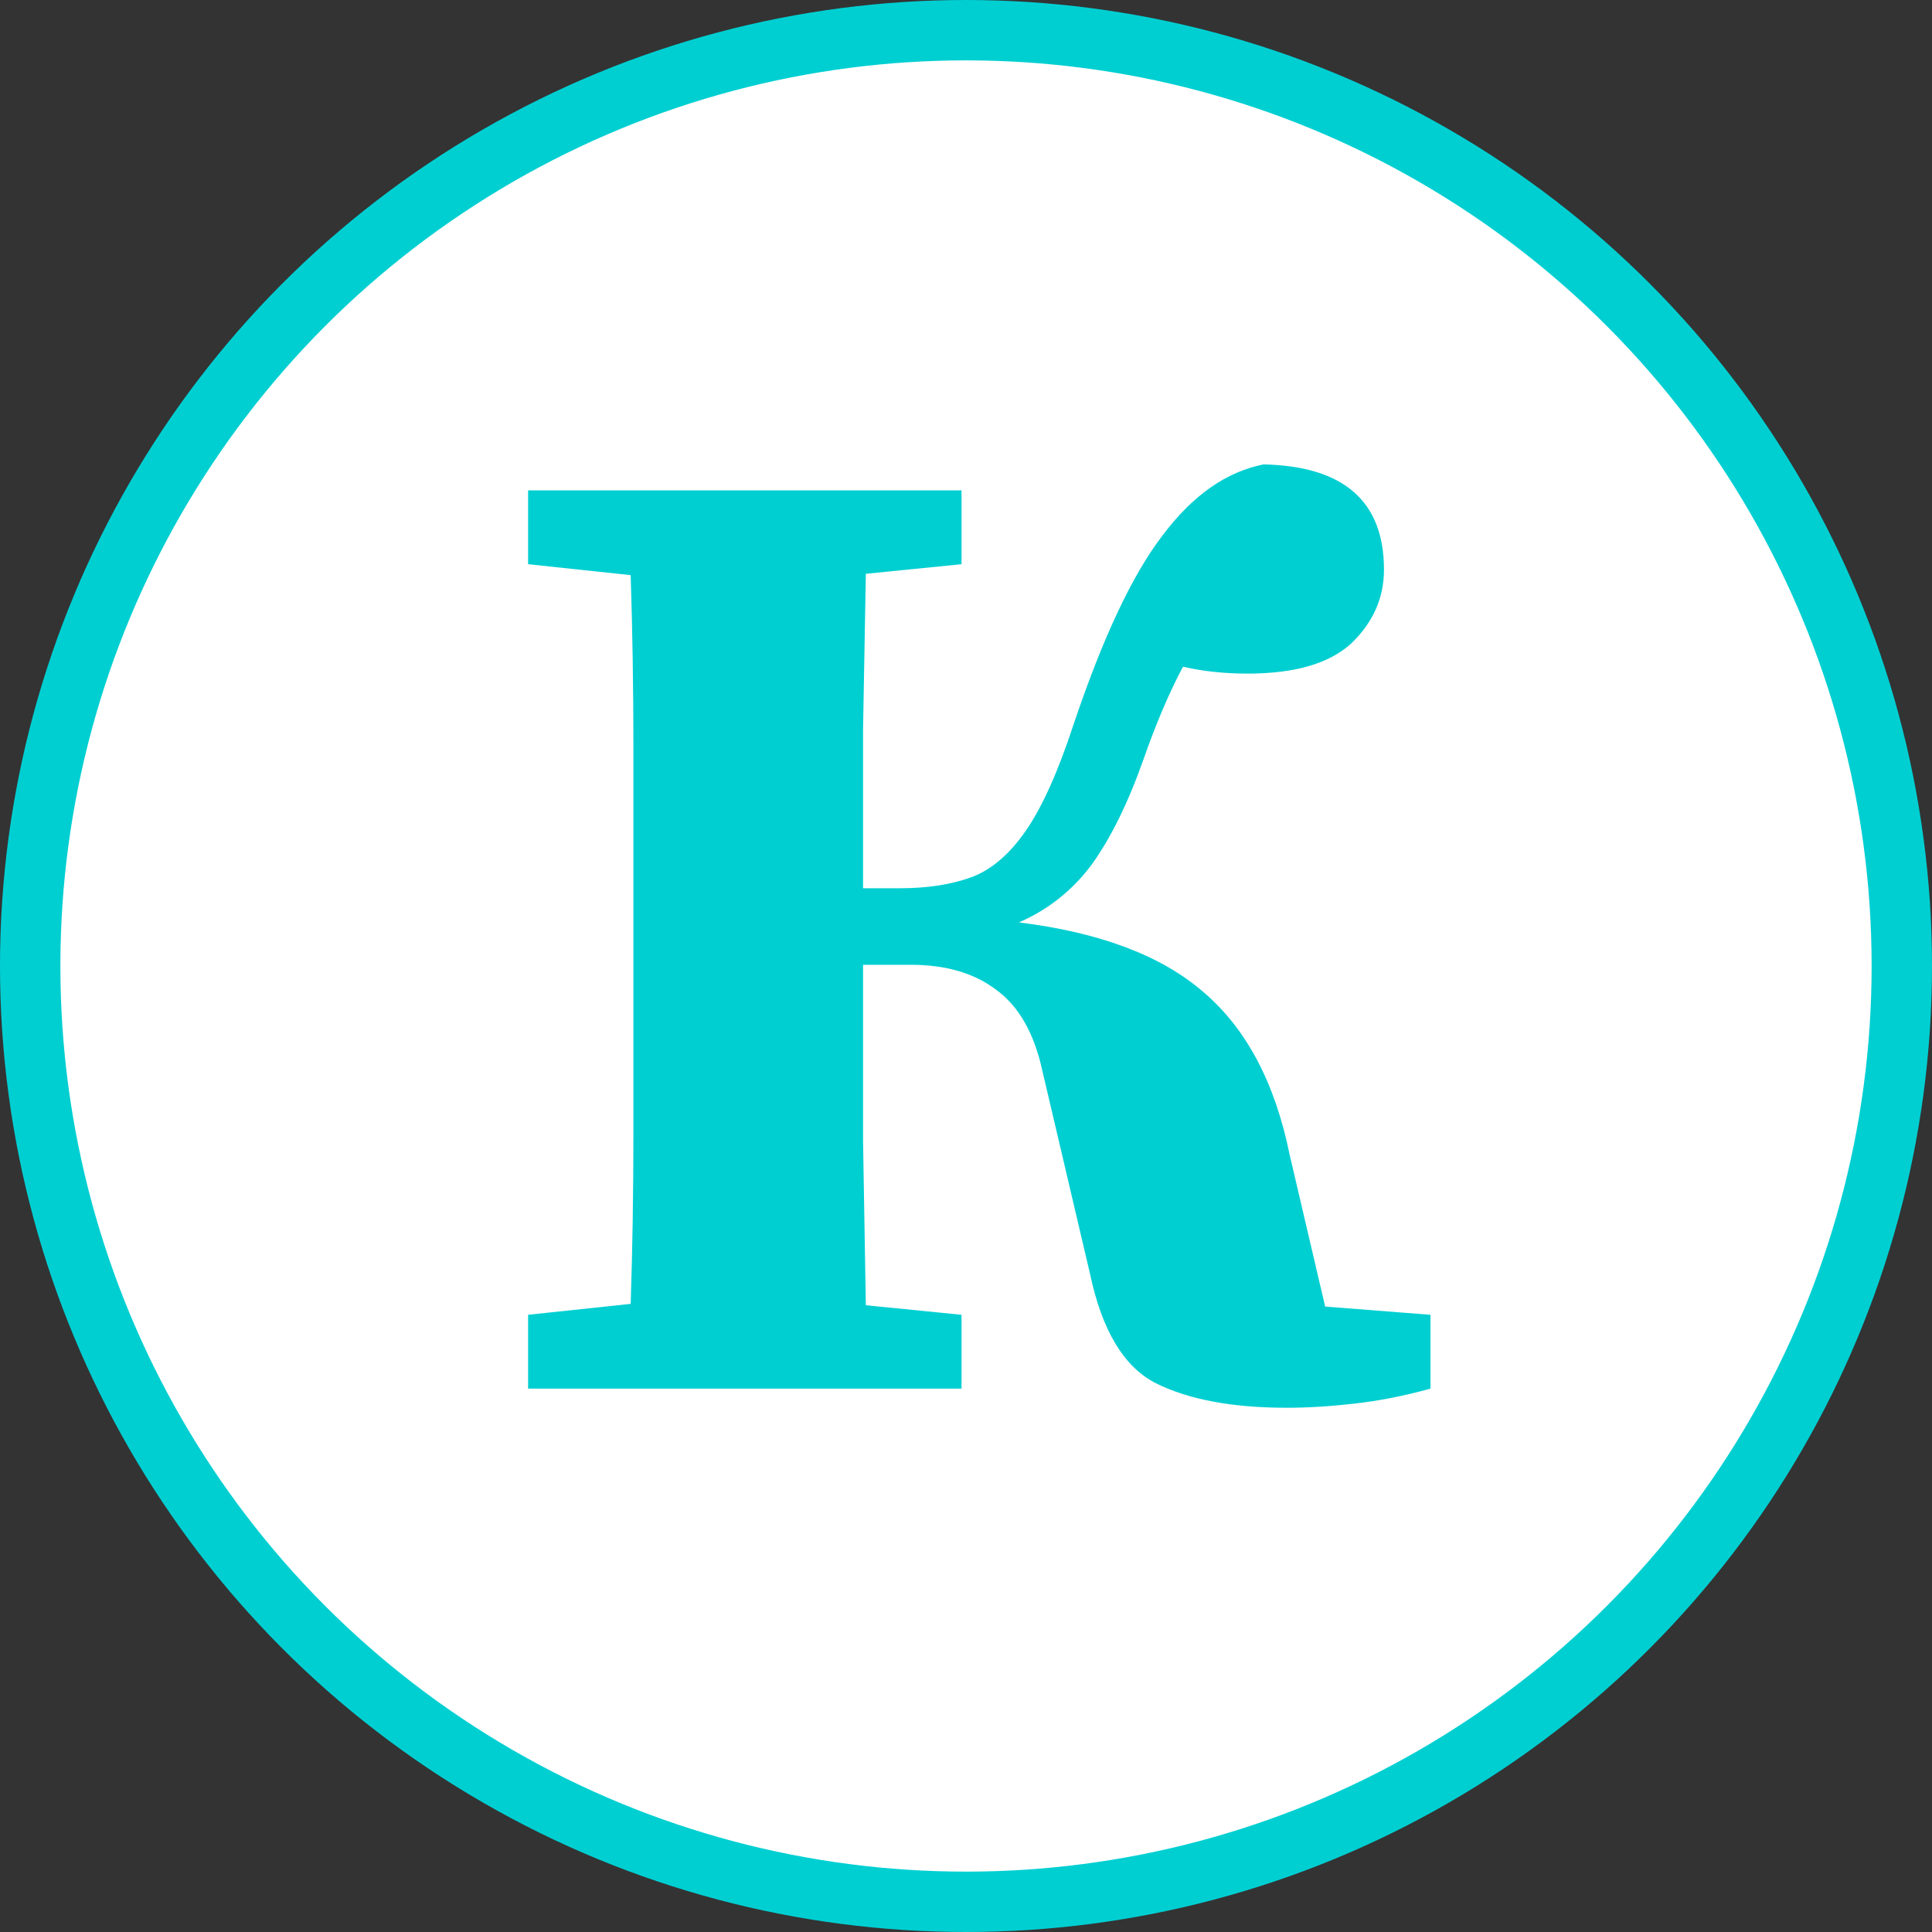
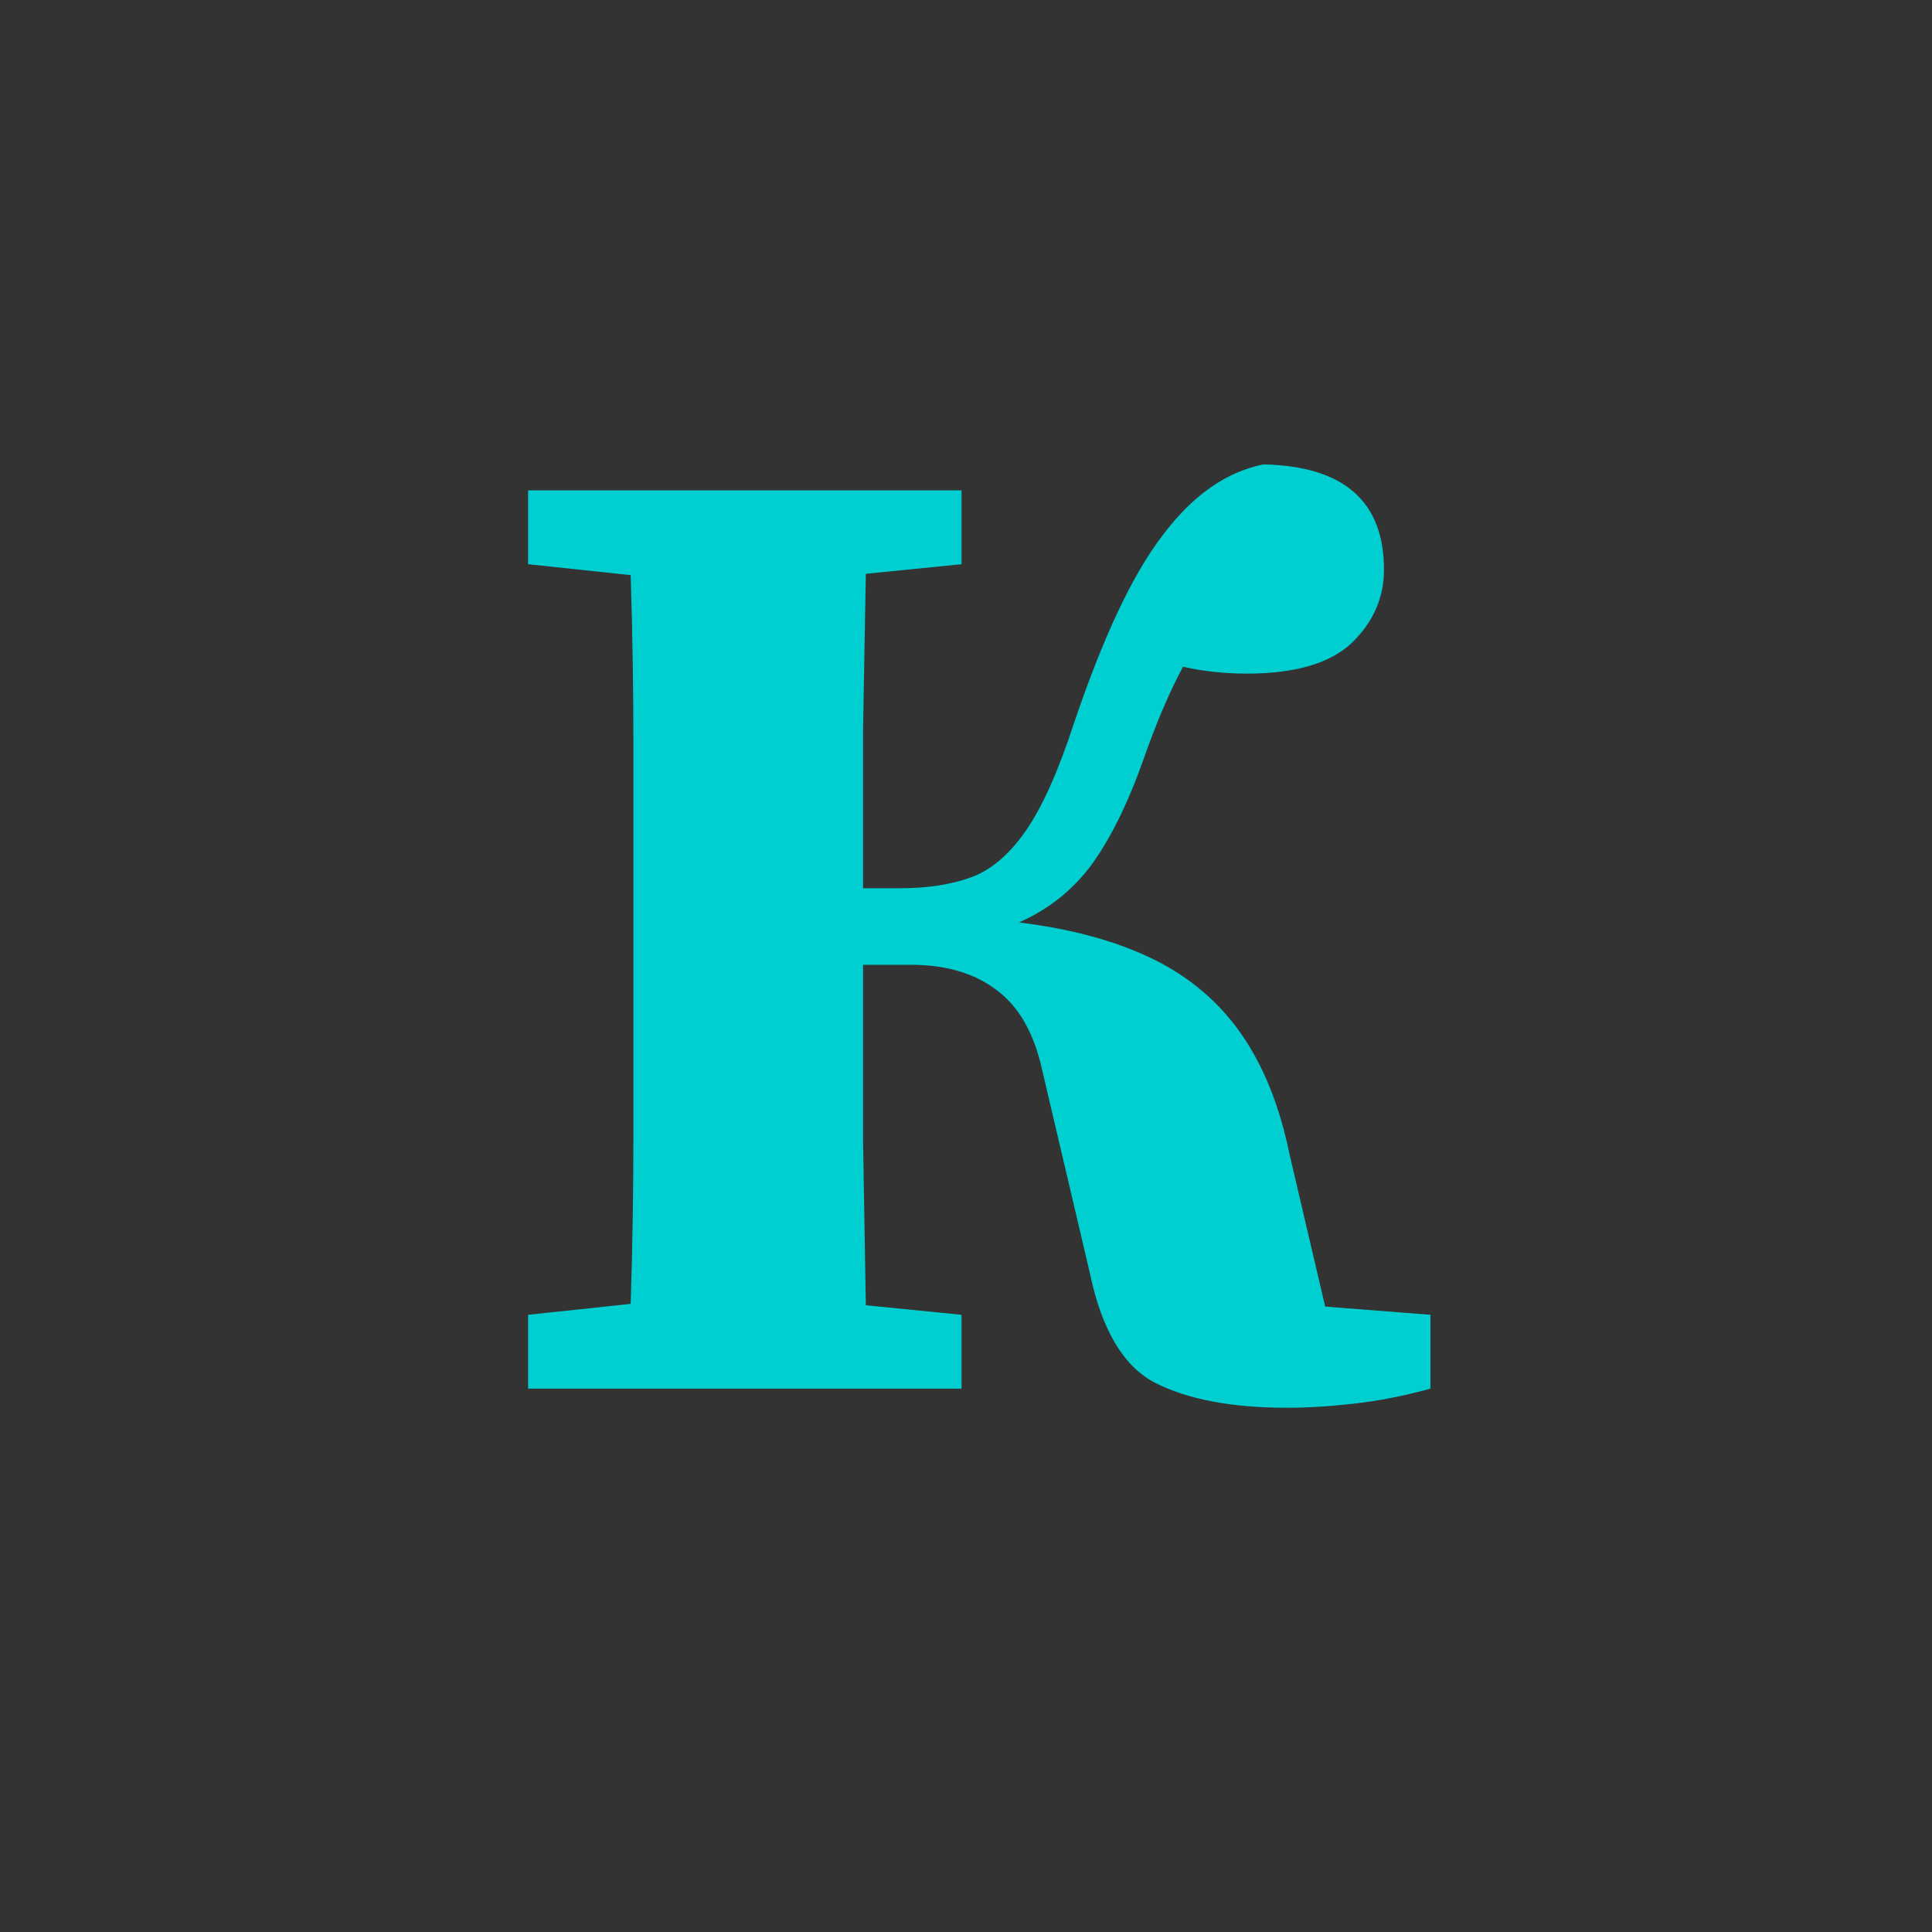
<svg xmlns="http://www.w3.org/2000/svg" width="32" height="32" viewBox="0 0 32 32" fill="none">
  <rect x="0" y="0" width="32" height="32" fill="#333333" stroke="none" />
-   <circle cx="16" cy="16" r="15.5" fill="white" stroke="#00CFD2" />
  <path d="M18.054 21.098L17.262 17.724C17.126 17.105 16.869 16.659 16.492 16.388C16.13 16.116 15.662 15.98 15.088 15.98H14.295C14.295 16.991 14.295 17.965 14.295 18.901C14.31 19.822 14.325 20.728 14.341 21.619L15.926 21.777V23H8.747V21.777L10.446 21.596C10.476 20.675 10.491 19.747 10.491 18.811C10.491 17.875 10.491 16.931 10.491 15.98V15.142C10.491 14.206 10.491 13.27 10.491 12.334C10.491 11.398 10.476 10.462 10.446 9.526L8.747 9.345V8.122H15.926V9.345L14.341 9.504C14.325 10.349 14.31 11.21 14.295 12.085C14.295 12.946 14.295 13.821 14.295 14.712H14.907C15.36 14.712 15.752 14.652 16.084 14.531C16.416 14.41 16.718 14.153 16.99 13.761C17.262 13.368 17.526 12.78 17.783 11.995C18.266 10.56 18.756 9.519 19.255 8.869C19.753 8.205 20.311 7.813 20.93 7.692C22.259 7.722 22.923 8.303 22.923 9.436C22.923 9.904 22.742 10.311 22.38 10.658C22.017 10.991 21.444 11.157 20.659 11.157C20.281 11.157 19.926 11.119 19.594 11.043C19.368 11.466 19.149 11.979 18.938 12.583C18.681 13.308 18.394 13.889 18.077 14.327C17.76 14.75 17.36 15.067 16.877 15.278C18.221 15.444 19.239 15.829 19.934 16.433C20.643 17.037 21.119 17.935 21.361 19.128L21.949 21.641L23.693 21.777V23C23.255 23.121 22.832 23.204 22.425 23.249C22.032 23.294 21.663 23.317 21.315 23.317C20.41 23.317 19.685 23.181 19.141 22.909C18.613 22.638 18.251 22.034 18.054 21.098Z" fill="#00CFD2" />
</svg>